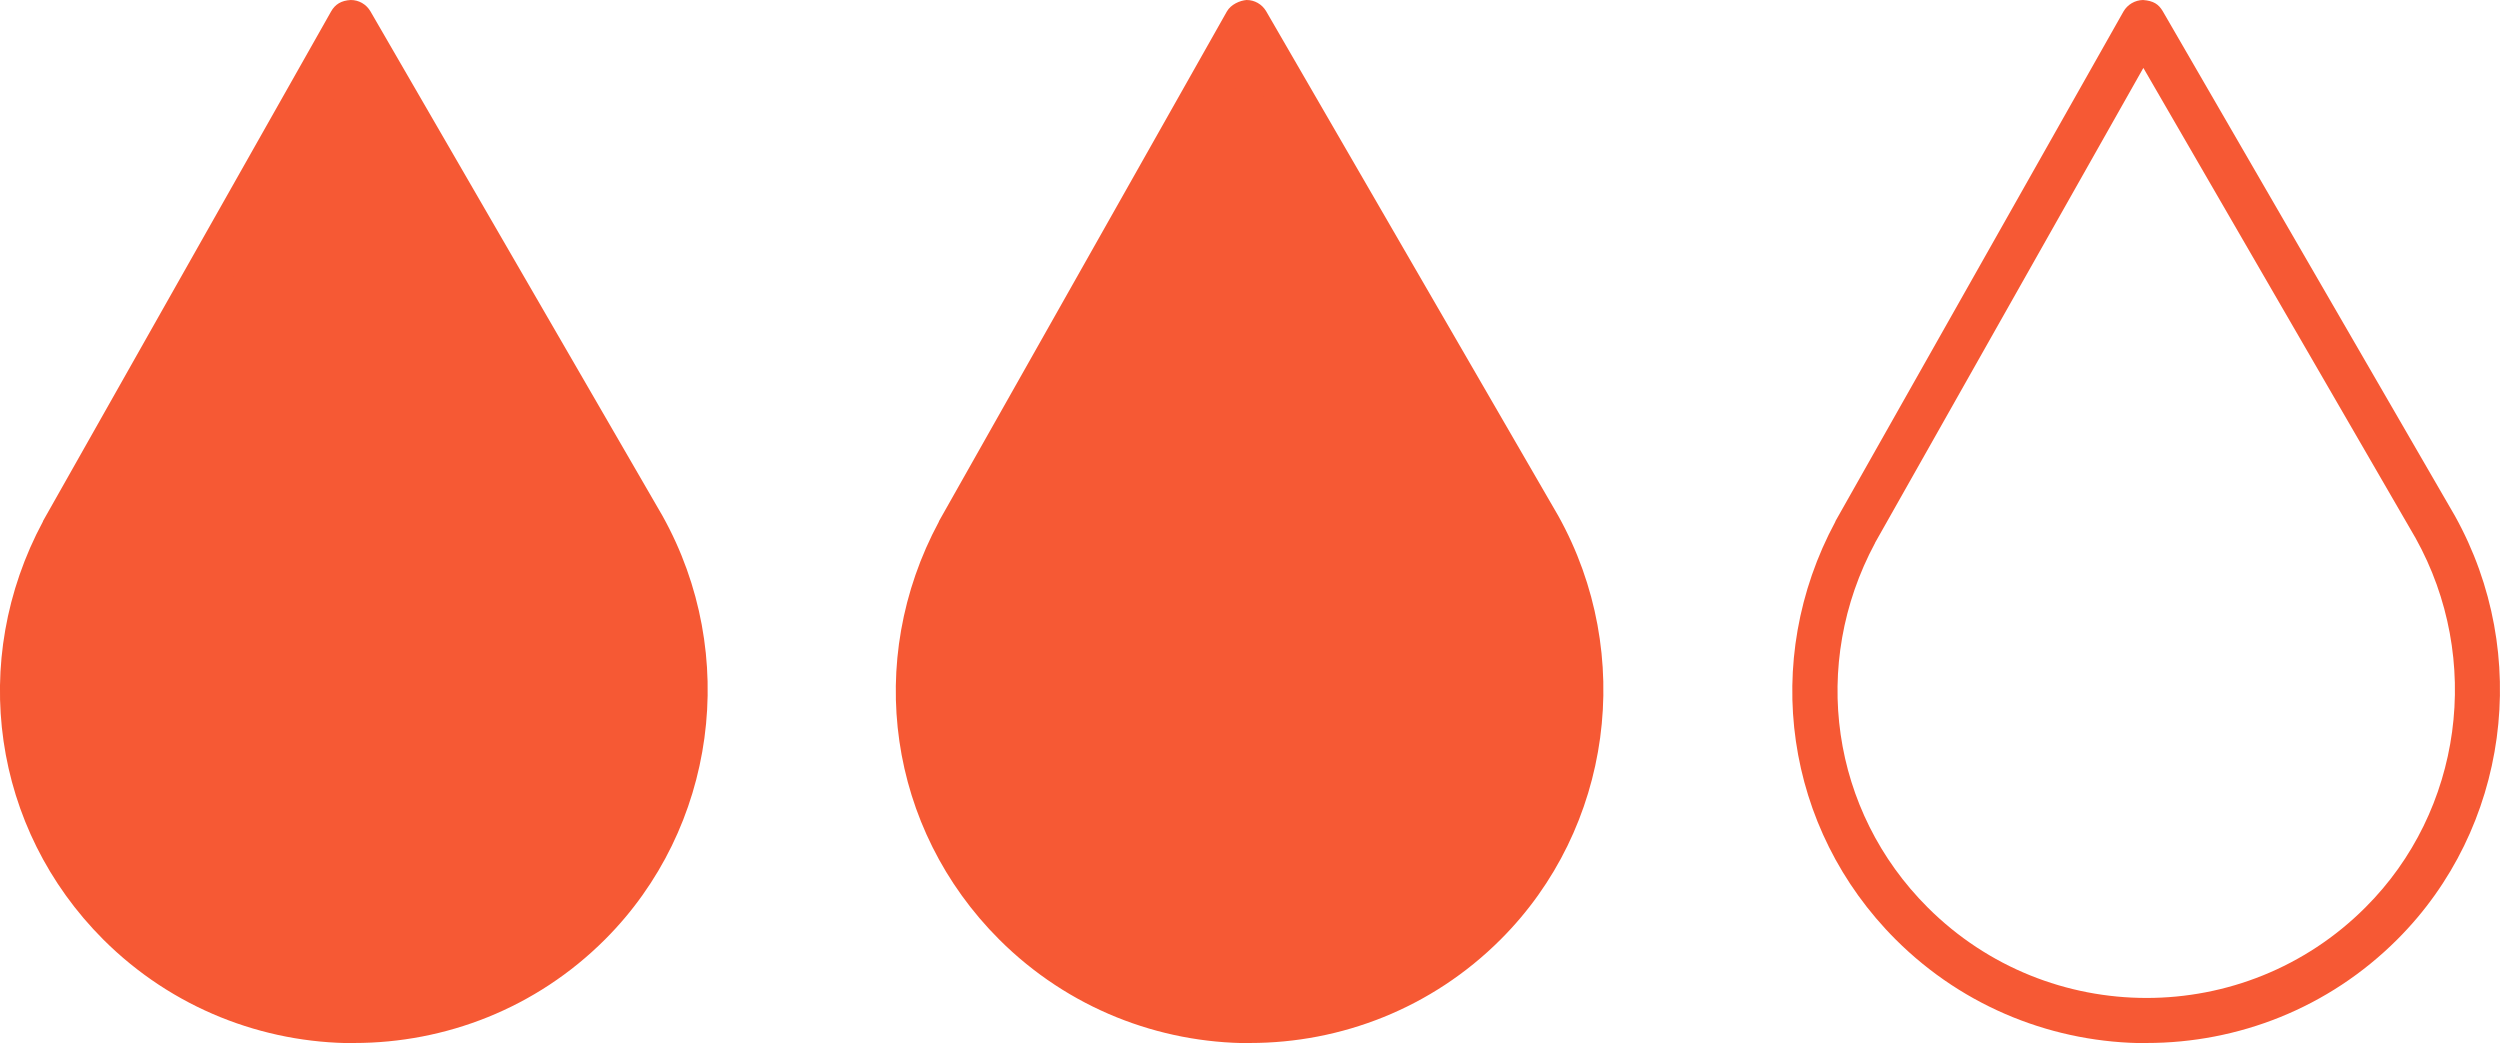
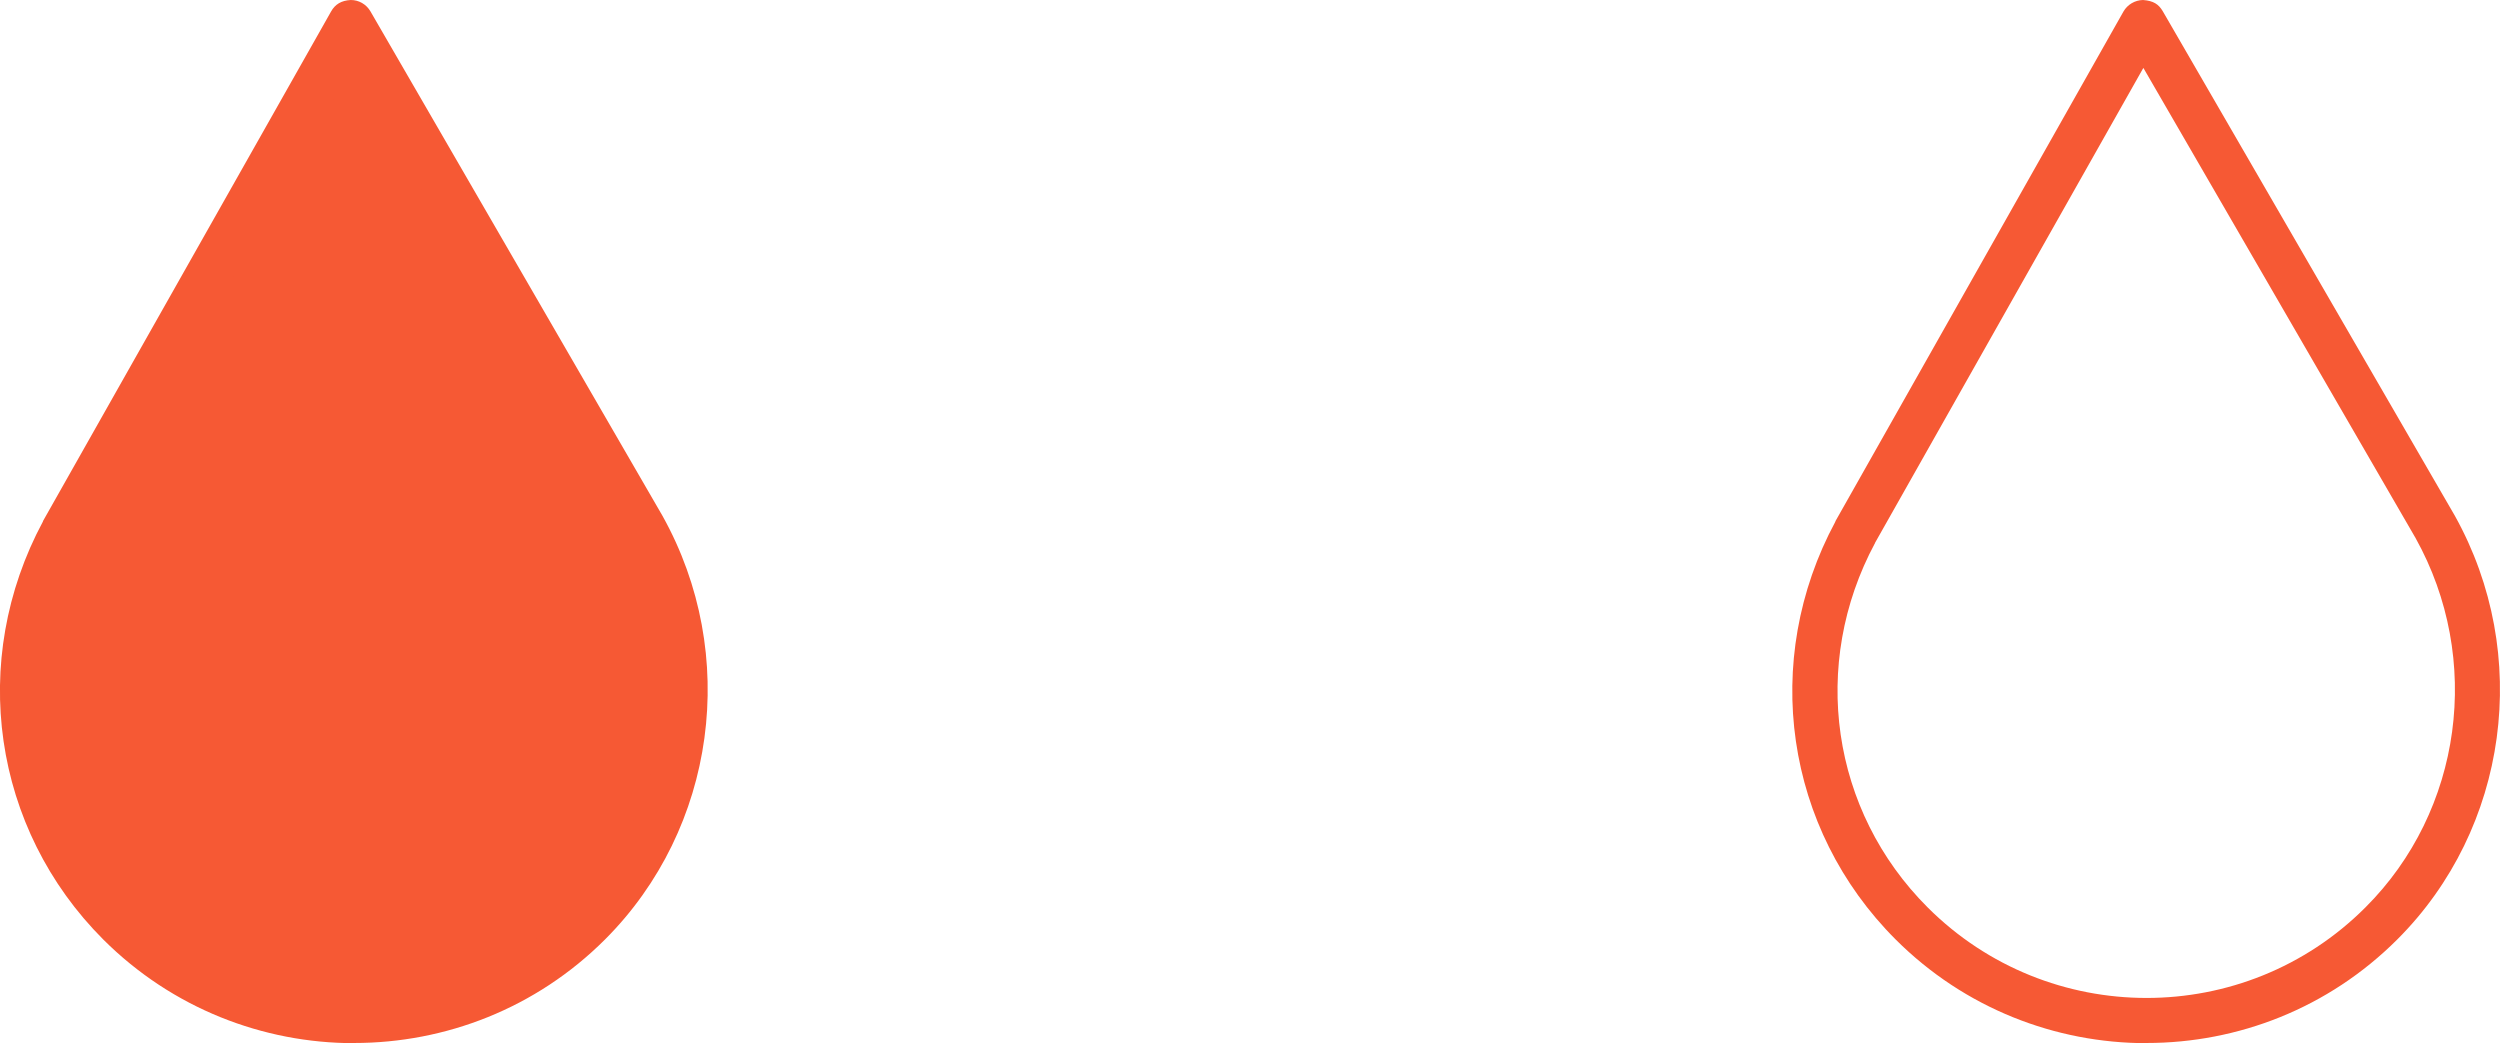
<svg xmlns="http://www.w3.org/2000/svg" viewBox="0 0 149.45 62.36" data-name="Layer 1" id="Layer_1">
  <defs>
    <style>
      .cls-1 {
        fill: #f65934;
      }
    </style>
  </defs>
  <path d="M3.76,31.81c-4.03,7.51-2.97,17.05,3.37,23.4,7.76,7.74,20.33,7.74,28.08,0,6.43-6.42,7.45-16.13,3.22-23.7L20.97,1.35,3.76,31.81Z" class="cls-1" />
-   <path d="M57.29,31.81c-4.03,7.51-2.97,17.05,3.37,23.4,7.76,7.74,20.33,7.74,28.08,0,6.43-6.42,7.45-16.13,3.22-23.7L74.5,1.35l-17.21,30.46Z" class="cls-1" />
  <path d="M21.17,62.36c-5.43,0-10.86-2.07-14.99-6.19C-.45,49.54-1.9,39.49,2.57,31.17v-.02S19.79.69,19.79.69c.24-.43.61-.66,1.18-.69.48,0,.92.25,1.17.67l17.46,30.16c4.63,8.29,3.21,18.69-3.43,25.33-4.13,4.13-9.56,6.19-14.99,6.19ZM4.94,32.46c-3.9,7.26-2.63,16.02,3.14,21.8,7.22,7.21,18.96,7.2,26.17,0,5.8-5.78,7.03-14.86,2.99-22.08L20.98,4.07,4.94,32.46Z" class="cls-1" />
-   <path d="M74.73,62.36c-5.43,0-10.86-2.07-14.99-6.19-6.64-6.63-8.09-16.67-3.61-24.99v-.02S73.34.69,73.34.69c.24-.43.79-.66,1.18-.69.48,0,.92.25,1.17.67l17.46,30.16c4.62,8.29,3.21,18.69-3.44,25.33-4.13,4.13-9.56,6.19-14.98,6.19ZM58.5,32.46c-3.9,7.26-2.63,16.02,3.15,21.79,7.21,7.21,18.95,7.21,26.16,0,5.79-5.78,7.03-14.86,2.99-22.08l-16.27-28.1-16.04,28.39Z" class="cls-1" />
  <path d="M128.32,62.36c-5.43,0-10.86-2.07-14.99-6.19-6.63-6.62-8.09-16.67-3.61-24.99v-.02S126.94.69,126.94.69c.24-.42.69-.68,1.17-.69.63.05.93.25,1.18.67l17.46,30.16c4.62,8.29,3.2,18.7-3.44,25.33-4.13,4.13-9.55,6.19-14.98,6.19ZM112.09,32.46c-3.9,7.26-2.63,16.02,3.15,21.79,7.22,7.21,18.95,7.21,26.16,0,5.8-5.78,7.03-14.86,3-22.09l-16.27-28.1-16.04,28.39Z" class="cls-1" />
</svg>